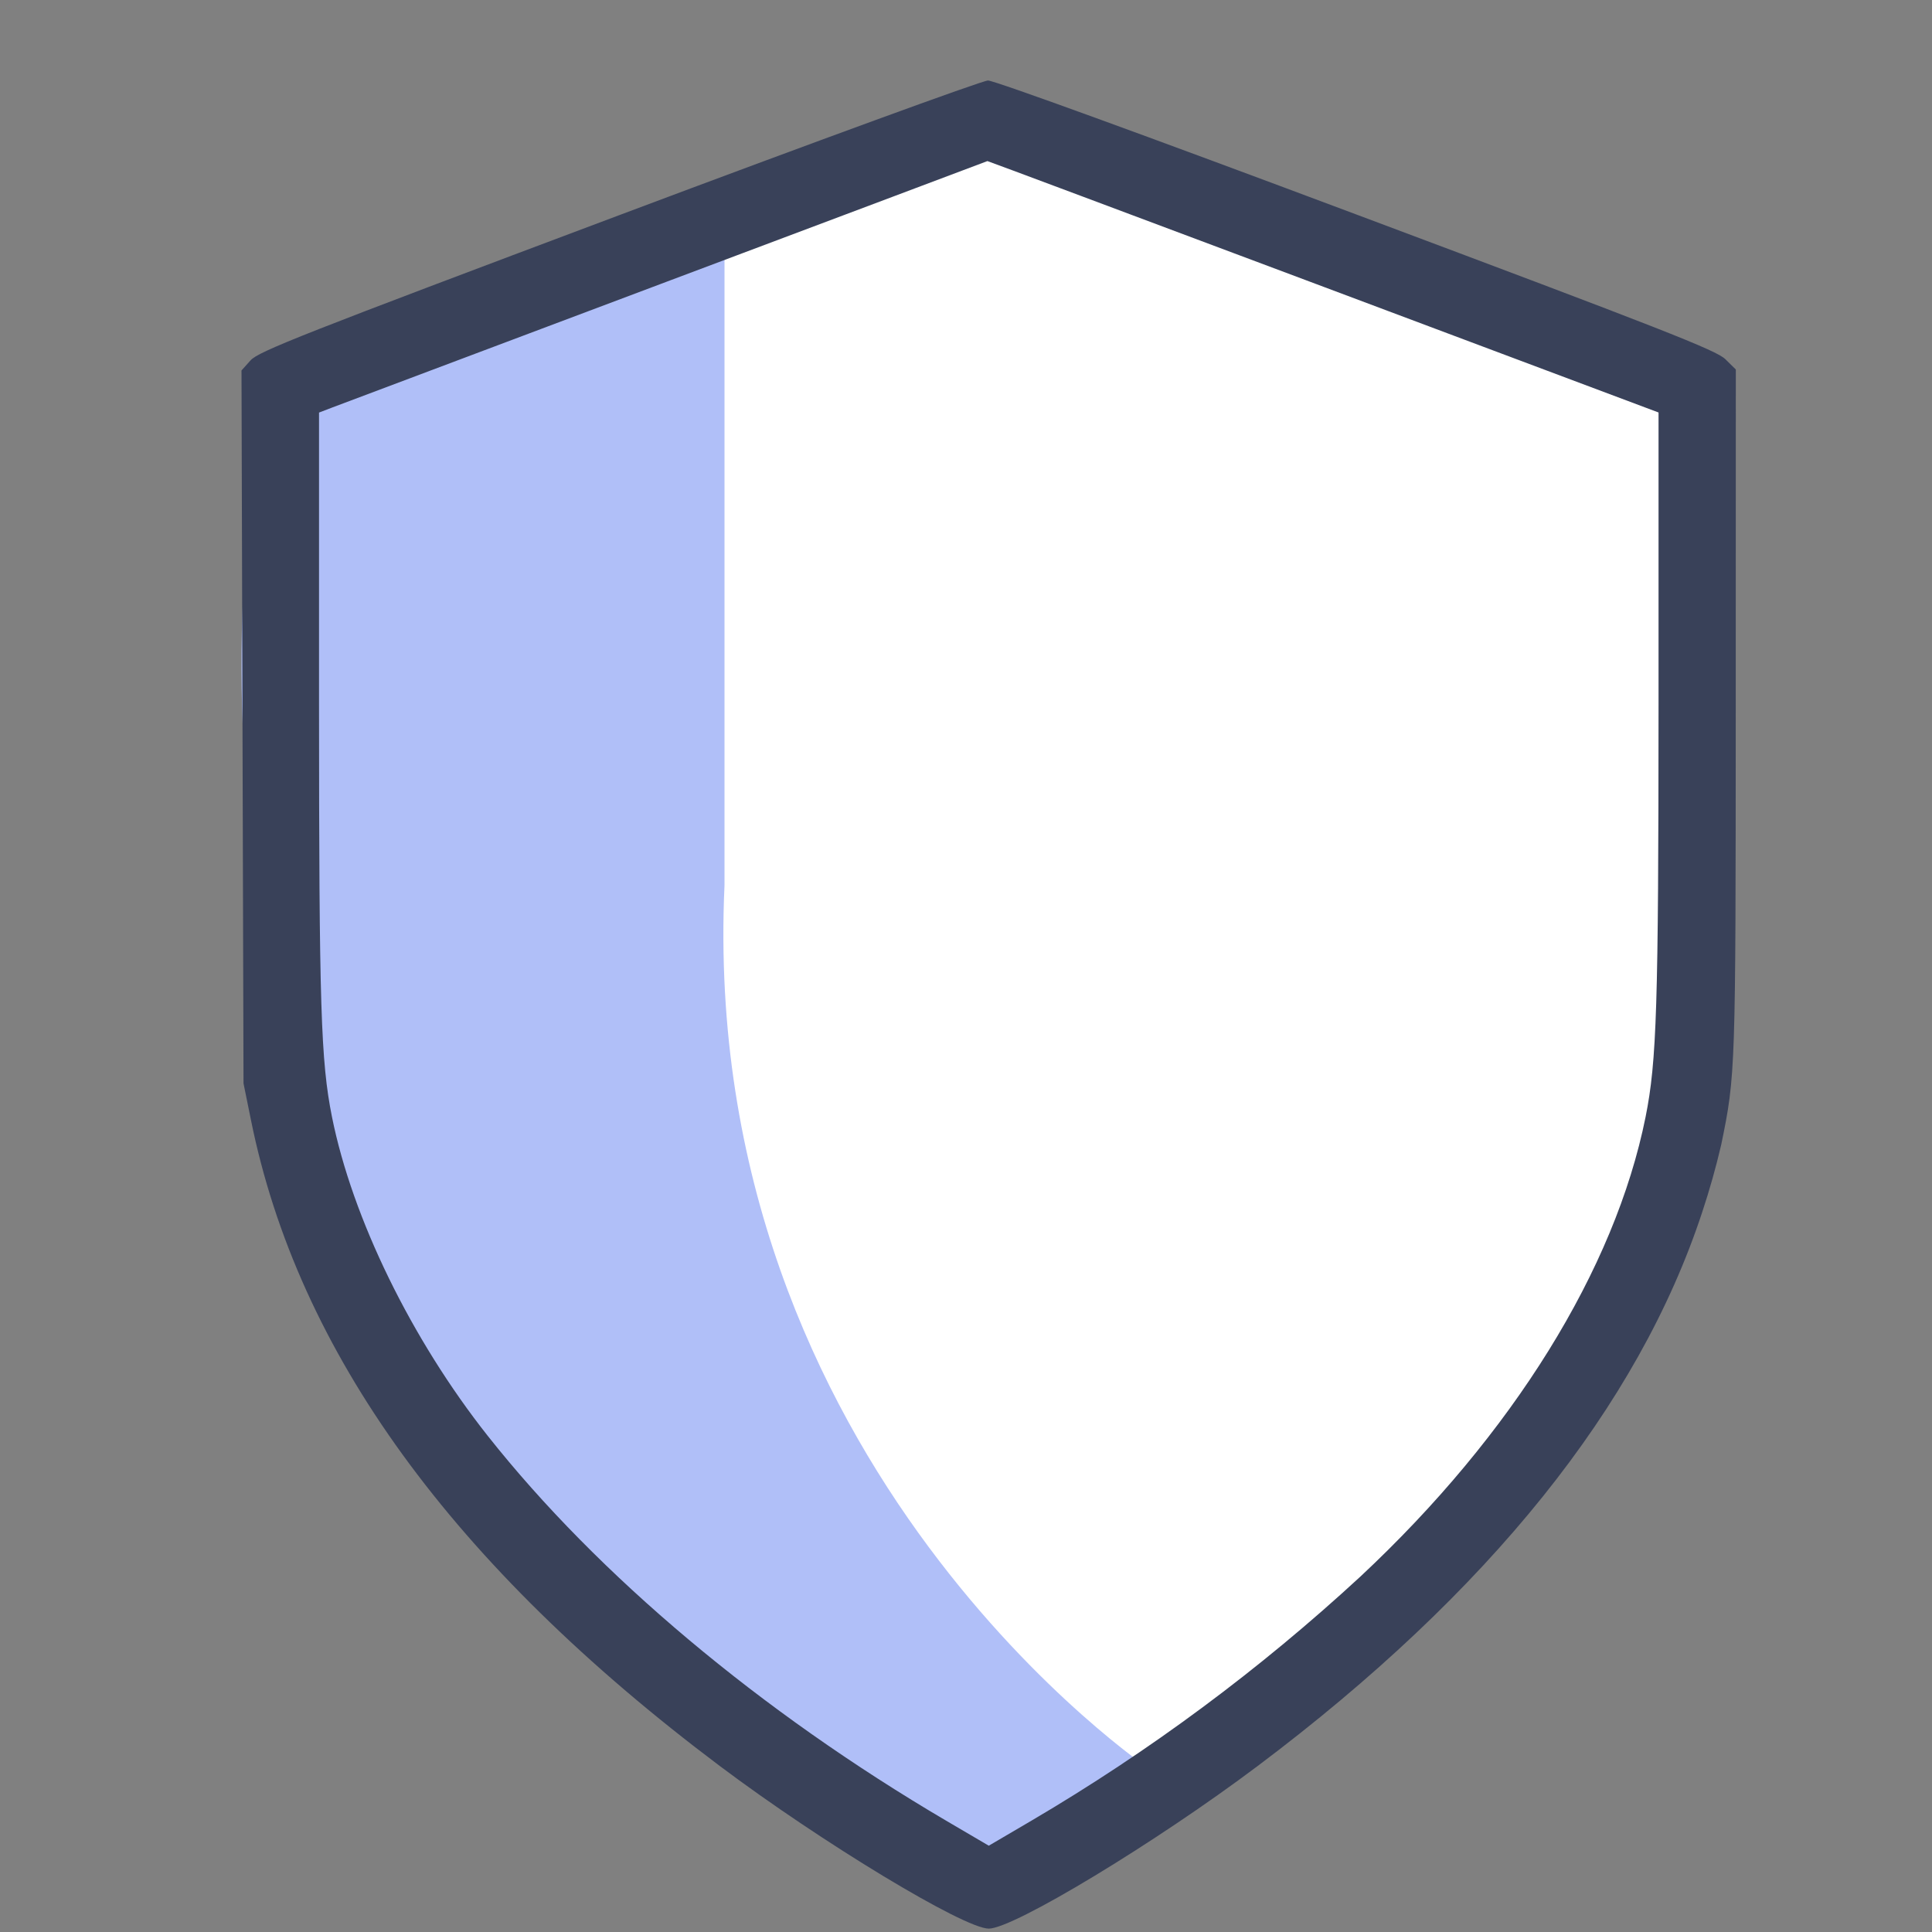
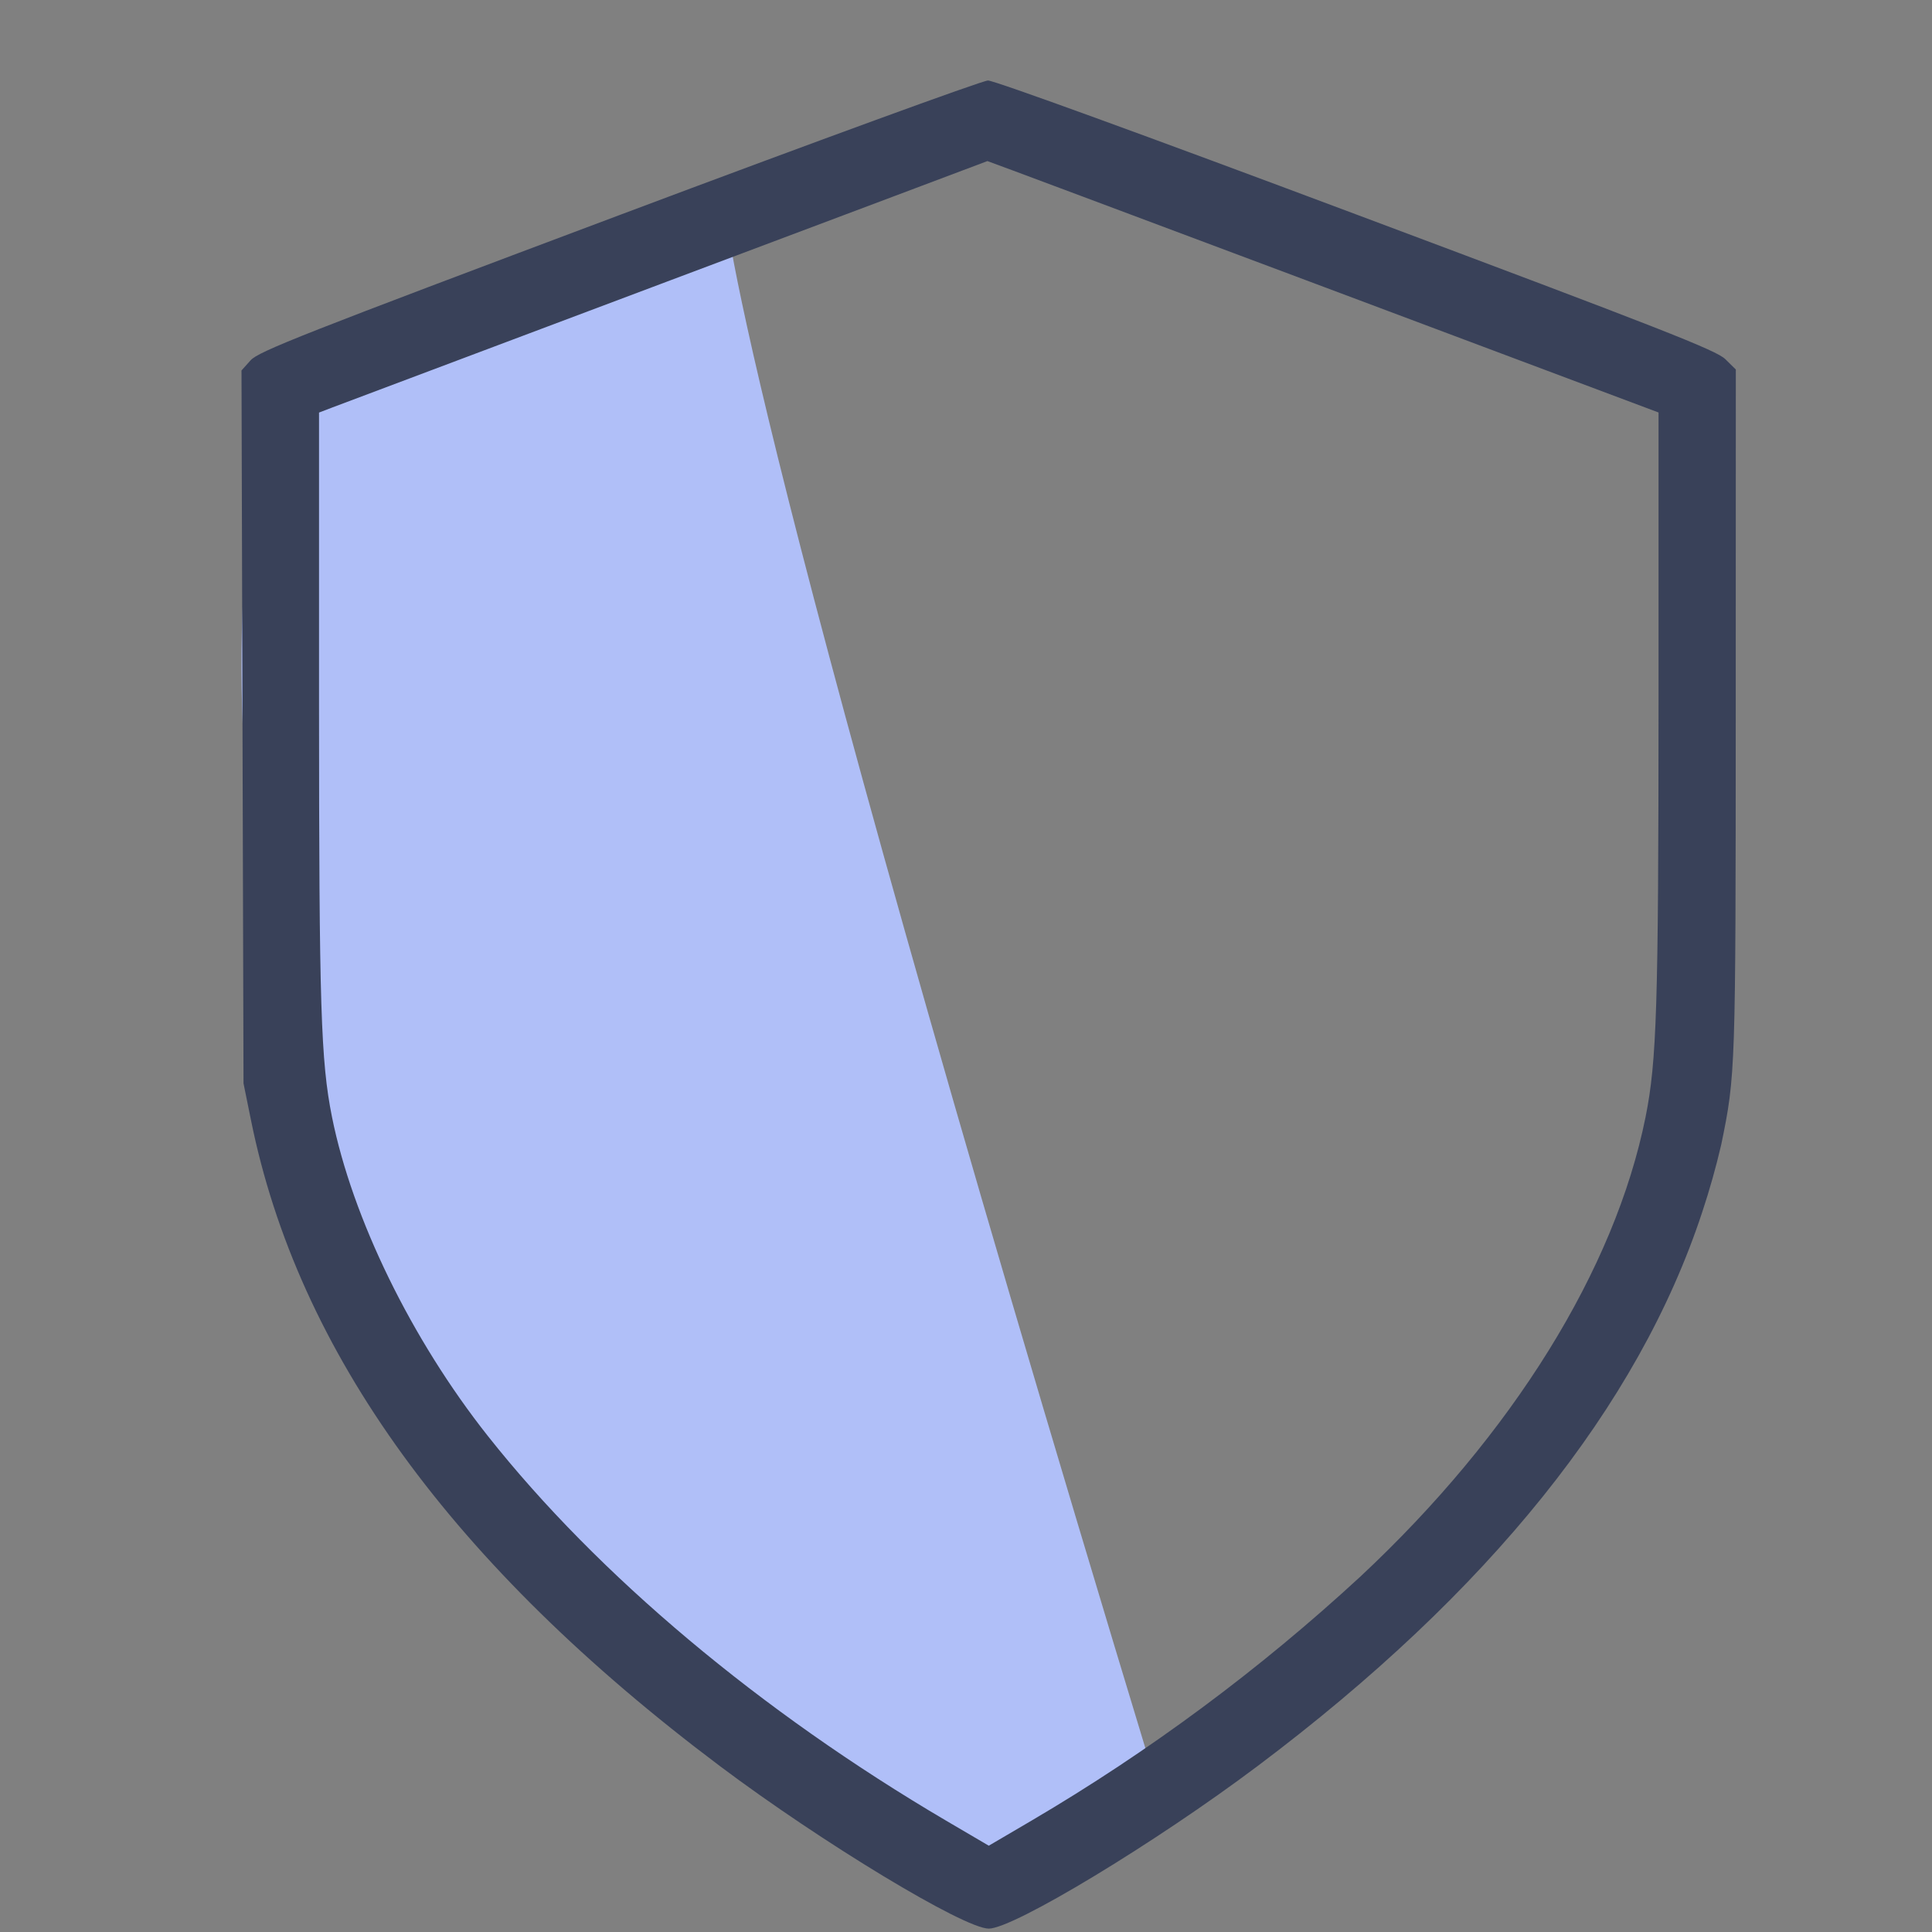
<svg xmlns="http://www.w3.org/2000/svg" width="24" height="24" viewBox="0 0 24 24" fill="none">
  <rect x="0" y="0" width="24" height="24" fill="#808080" stroke="none" />
-   <path d="M12.283 23.478C12.283 23.478 21.083 19.078 21.083 12.478V4.778L12.283 1.478L3.483 4.778V12.478C3.483 19.078 12.283 23.478 12.283 23.478Z" fill="white" />
-   <path d="M9 2.5L3.314 5C1.314 15 9.314 26.5 14.314 22C14.314 22 8.671 18.237 9 11C9 4.5 9 2.5 9 2.5Z" fill="#B0BFF8" />
+   <path d="M9 2.5L3.314 5C1.314 15 9.314 26.5 14.314 22C9 4.5 9 2.5 9 2.5Z" fill="#B0BFF8" />
  <path fill-rule="evenodd" clip-rule="evenodd" d="M7.684 2.676C3.767 4.147 3.212 4.365 3.113 4.476L3 4.602L3.025 13.458L3.117 13.911C3.699 16.796 5.619 19.442 8.943 21.939C10.211 22.891 11.976 23.958 12.283 23.958C12.59 23.958 14.357 22.89 15.623 21.938C18.498 19.778 20.353 17.466 21.145 15.059C21.237 14.782 21.316 14.502 21.382 14.218C21.56 13.355 21.561 13.303 21.562 8.844L21.563 4.59L21.433 4.462C21.322 4.352 20.649 4.088 16.853 2.666C14.226 1.681 12.35 0.999 12.273 1C12.201 1.001 10.137 1.755 7.684 2.676ZM12.266 2.001C12.268 1.999 14.05 2.666 16.226 3.482L20.603 5.124V8.751C20.602 12.503 20.581 13.18 20.442 13.875C20.062 15.768 18.791 17.817 16.9 19.584C15.65 20.738 14.28 21.755 12.813 22.617L12.283 22.928L11.753 22.617C9.446 21.261 7.429 19.568 6.06 17.838C5.111 16.638 4.377 15.134 4.124 13.875C3.985 13.18 3.964 12.503 3.963 8.751V5.125L4.133 5.06L8.283 3.499C10.472 2.677 12.266 2.001 12.266 2.001Z" fill="#394159" />
</svg>